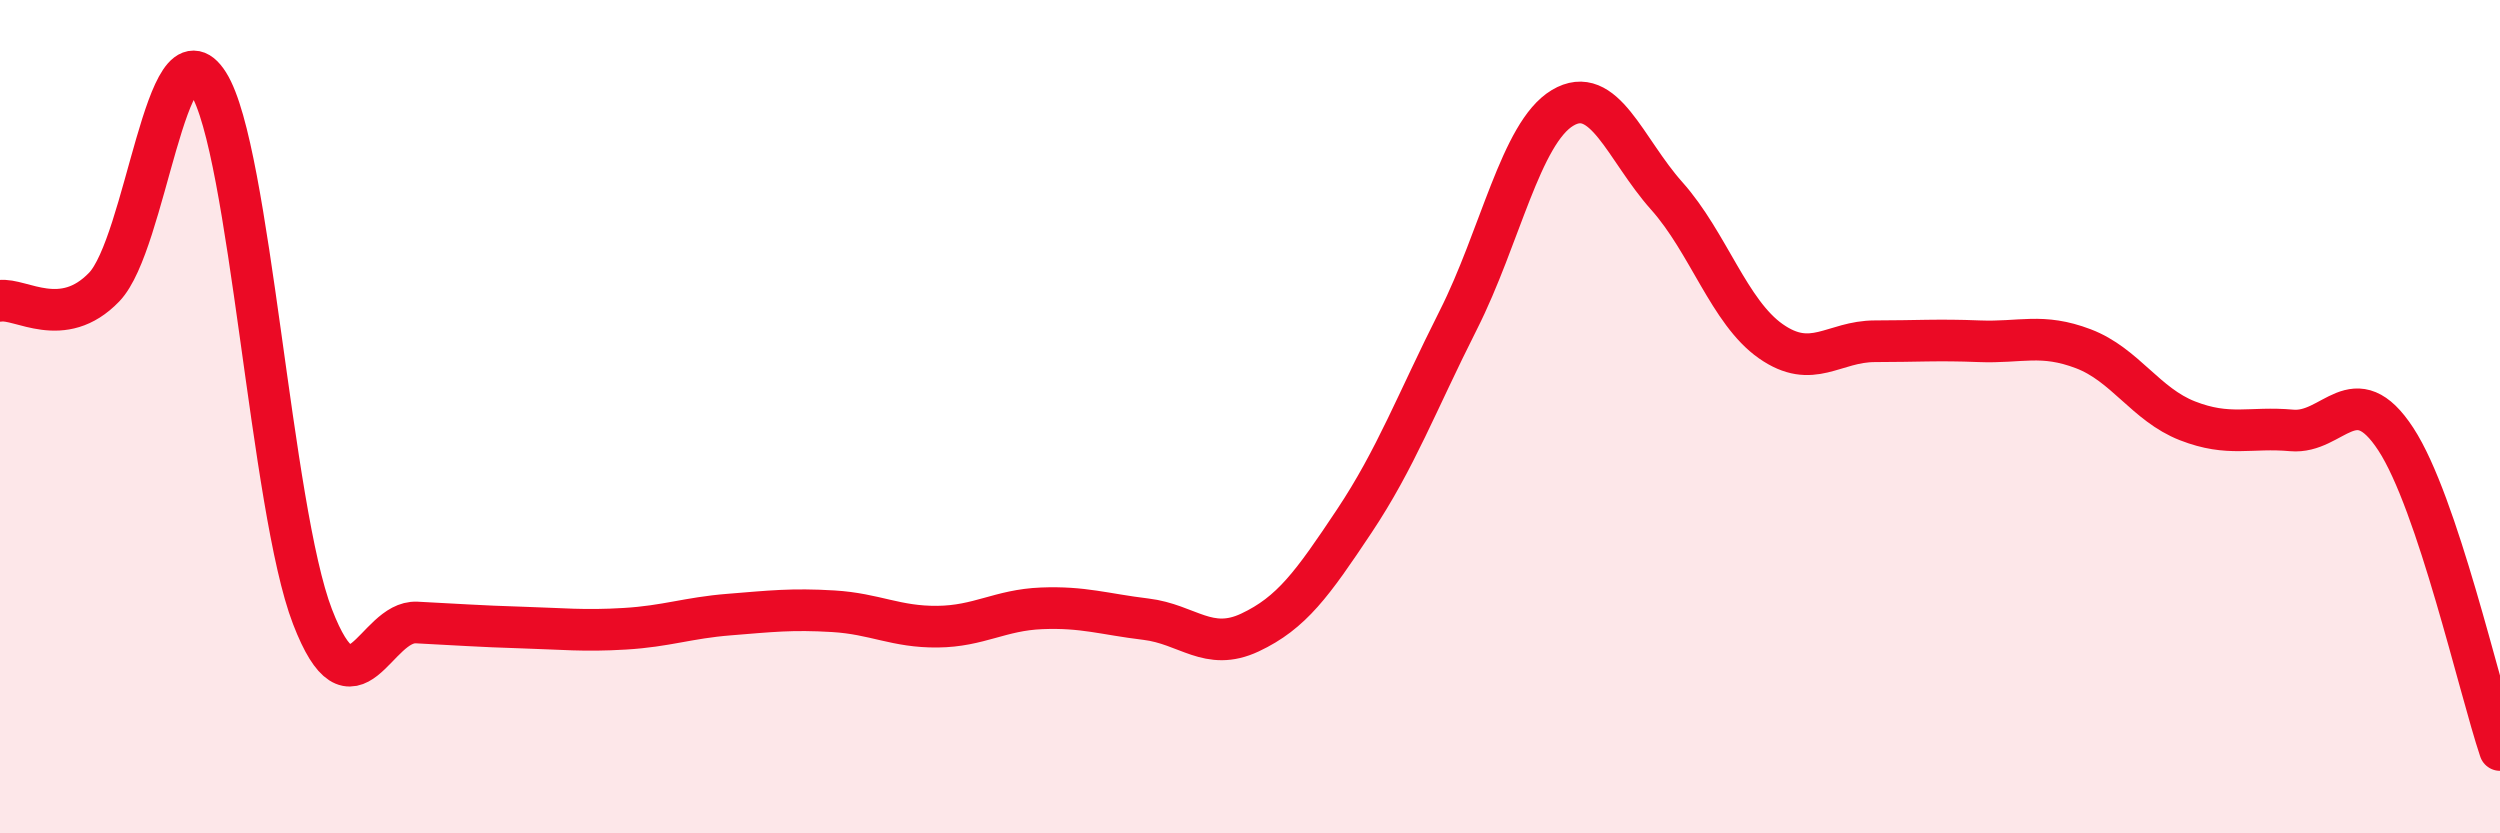
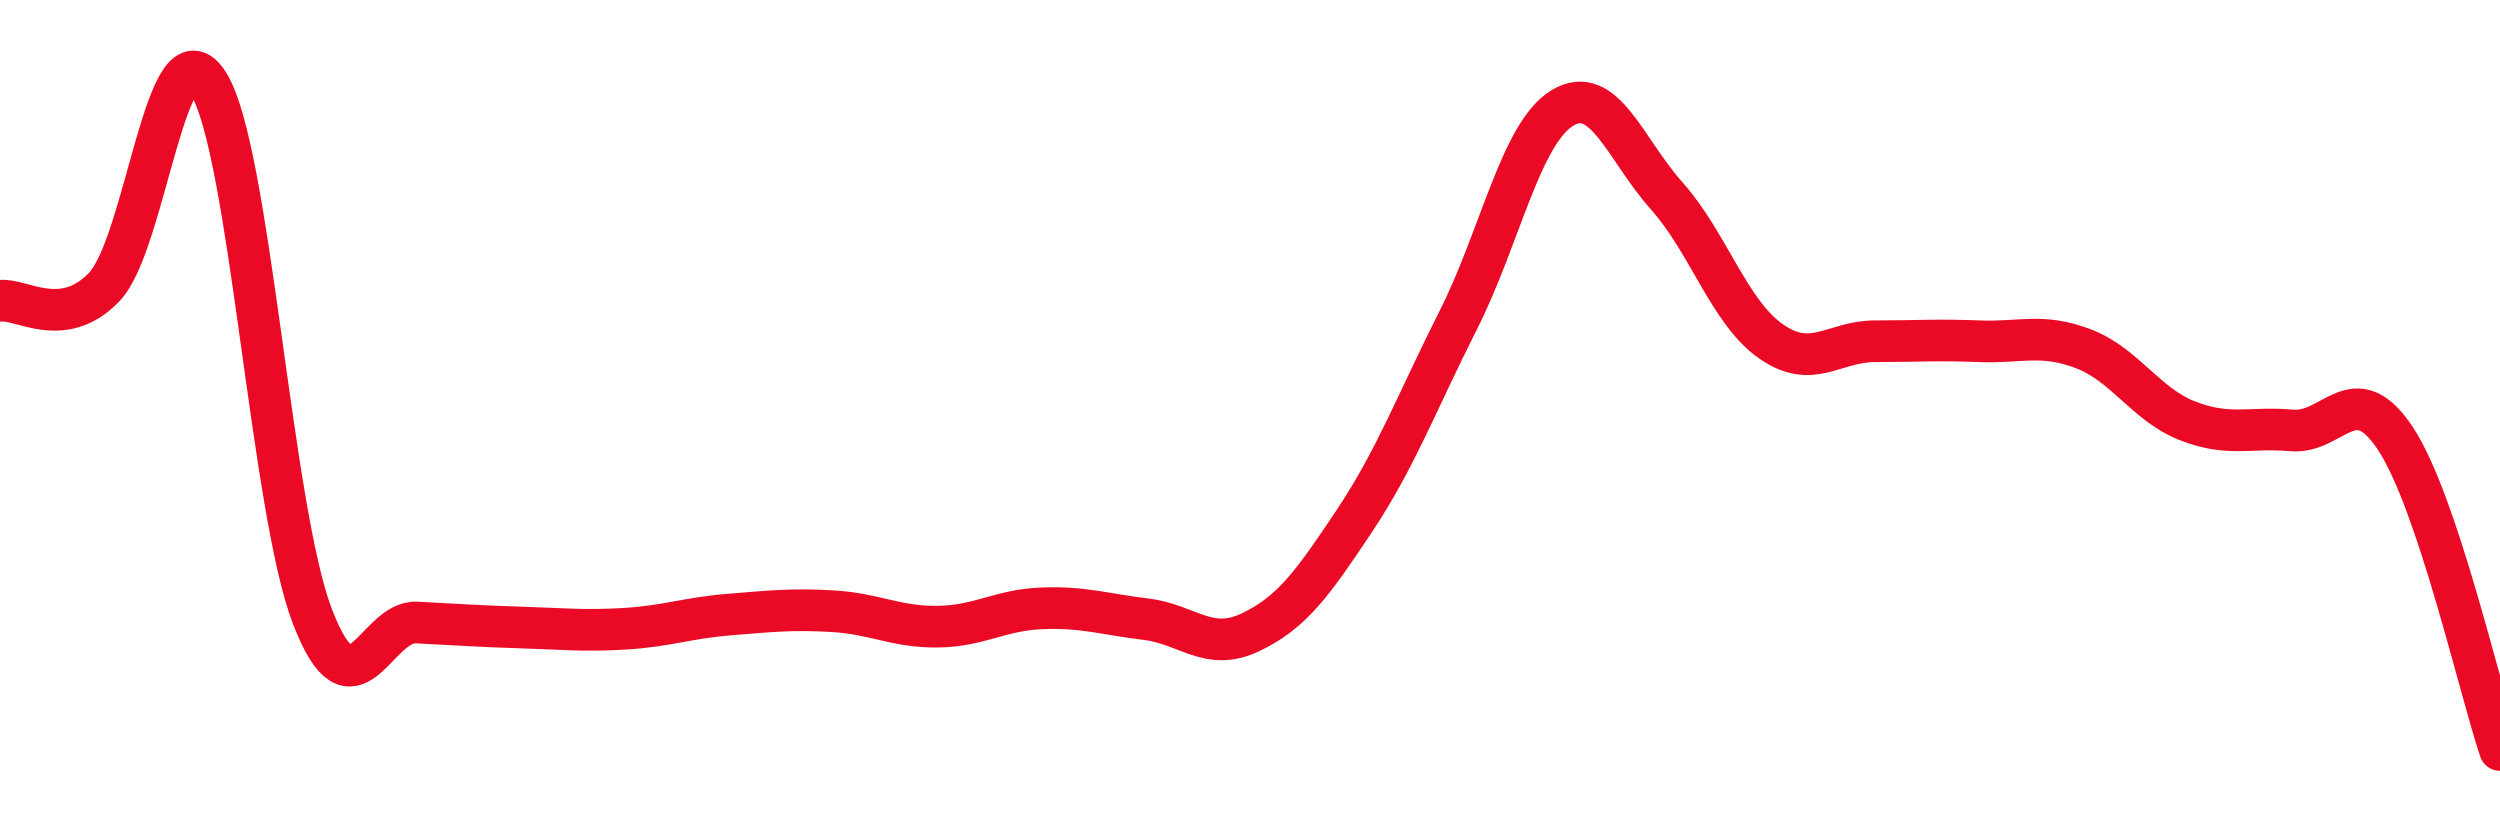
<svg xmlns="http://www.w3.org/2000/svg" width="60" height="20" viewBox="0 0 60 20">
-   <path d="M 0,7.22 C 0.5,7.15 1.5,7.93 2.5,6.89 C 3.5,5.85 4,0.42 5,2 C 6,3.58 6.5,12.21 7.5,14.8 C 8.5,17.39 9,14.89 10,14.94 C 11,14.99 11.5,15.03 12.5,15.06 C 13.5,15.09 14,15.15 15,15.09 C 16,15.03 16.5,14.83 17.5,14.75 C 18.5,14.67 19,14.61 20,14.67 C 21,14.73 21.5,15.05 22.5,15.04 C 23.5,15.03 24,14.64 25,14.6 C 26,14.56 26.5,14.74 27.5,14.86 C 28.5,14.98 29,15.65 30,15.18 C 31,14.71 31.5,14.01 32.5,12.51 C 33.5,11.01 34,9.66 35,7.68 C 36,5.7 36.5,3.19 37.5,2.59 C 38.5,1.99 39,3.58 40,4.7 C 41,5.82 41.5,7.49 42.5,8.19 C 43.5,8.89 44,8.19 45,8.19 C 46,8.19 46.5,8.15 47.5,8.19 C 48.5,8.23 49,7.99 50,8.37 C 51,8.75 51.5,9.71 52.5,10.1 C 53.5,10.49 54,10.24 55,10.33 C 56,10.42 56.5,9.01 57.5,10.54 C 58.5,12.07 59.5,16.51 60,18L60 20L0 20Z" fill="#EB0A25" opacity="0.1" stroke-linecap="round" stroke-linejoin="round" />
  <path d="M 0,7.22 C 0.5,7.15 1.5,7.93 2.5,6.89 C 3.5,5.85 4,0.42 5,2 C 6,3.58 6.5,12.21 7.5,14.8 C 8.5,17.39 9,14.89 10,14.94 C 11,14.99 11.5,15.03 12.5,15.06 C 13.5,15.09 14,15.15 15,15.09 C 16,15.03 16.5,14.83 17.5,14.75 C 18.5,14.67 19,14.61 20,14.67 C 21,14.73 21.5,15.05 22.5,15.04 C 23.5,15.03 24,14.64 25,14.6 C 26,14.56 26.5,14.74 27.5,14.86 C 28.5,14.98 29,15.65 30,15.18 C 31,14.71 31.5,14.01 32.5,12.51 C 33.5,11.01 34,9.66 35,7.68 C 36,5.7 36.5,3.19 37.5,2.59 C 38.5,1.99 39,3.58 40,4.7 C 41,5.82 41.5,7.49 42.5,8.19 C 43.5,8.89 44,8.19 45,8.19 C 46,8.19 46.5,8.15 47.5,8.19 C 48.5,8.23 49,7.99 50,8.37 C 51,8.75 51.5,9.71 52.5,10.1 C 53.5,10.49 54,10.24 55,10.33 C 56,10.42 56.5,9.01 57.5,10.54 C 58.5,12.07 59.5,16.51 60,18" stroke="#EB0A25" stroke-width="1" fill="none" stroke-linecap="round" stroke-linejoin="round" />
</svg>